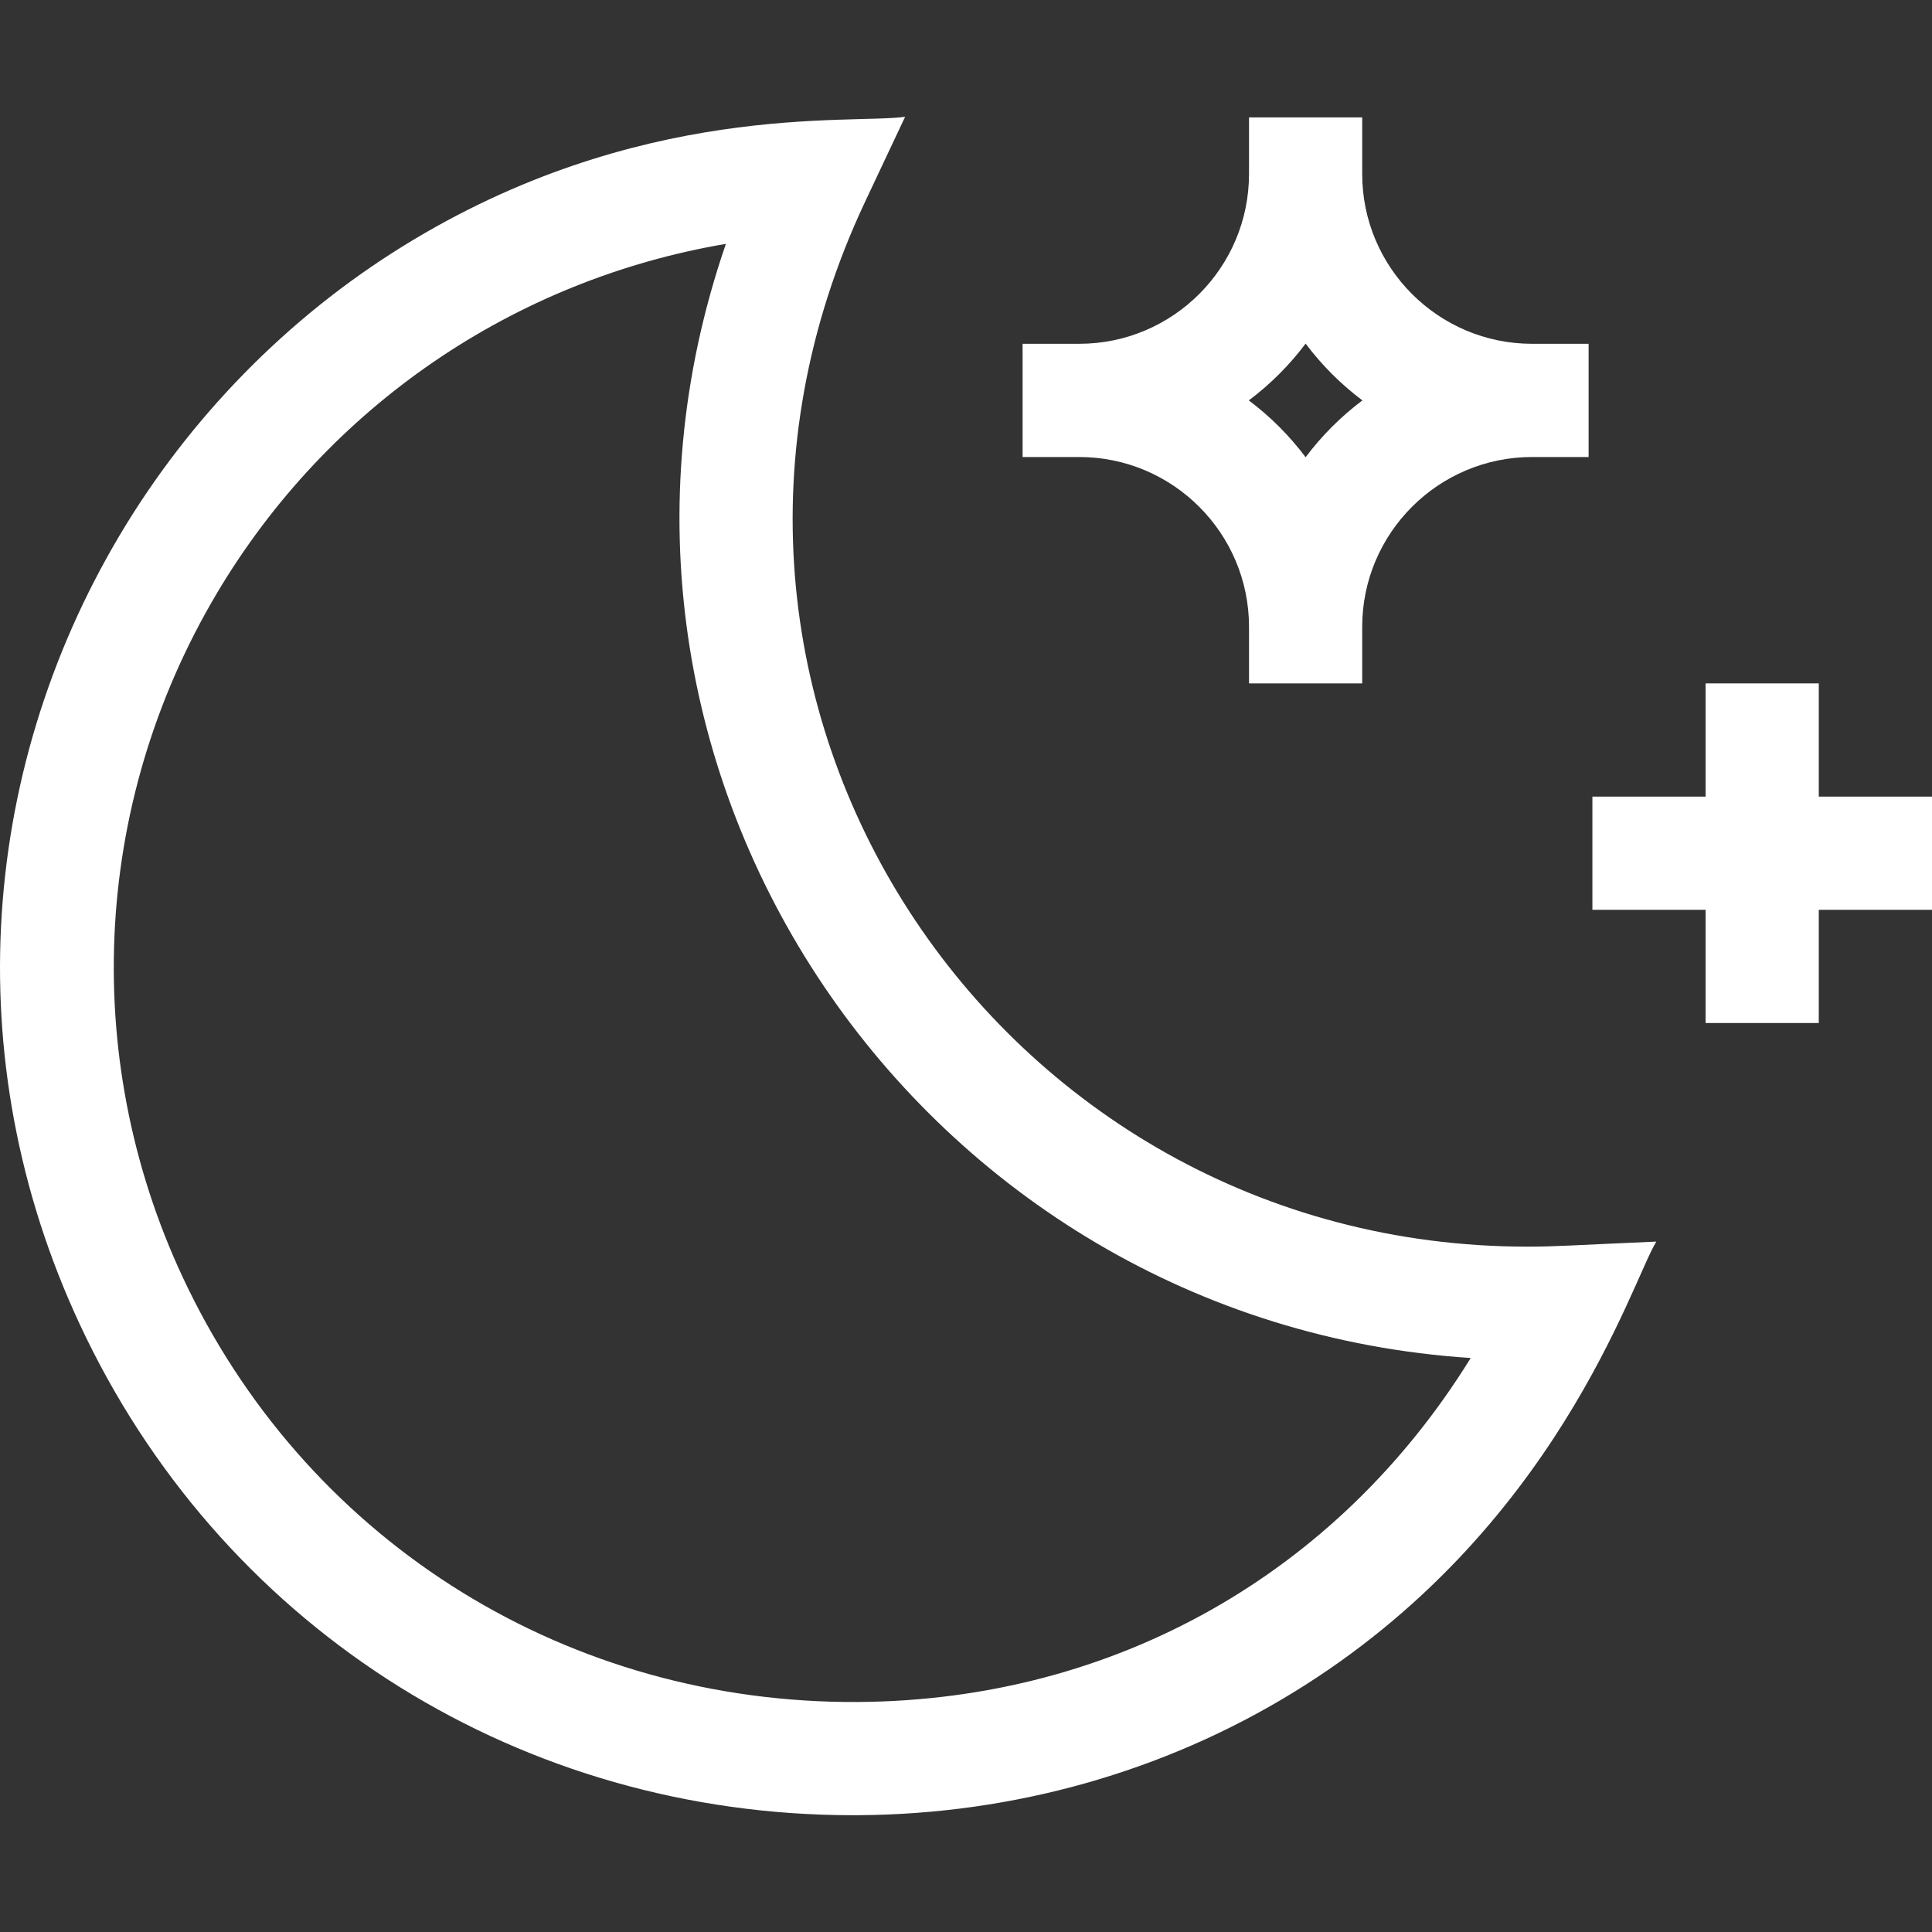
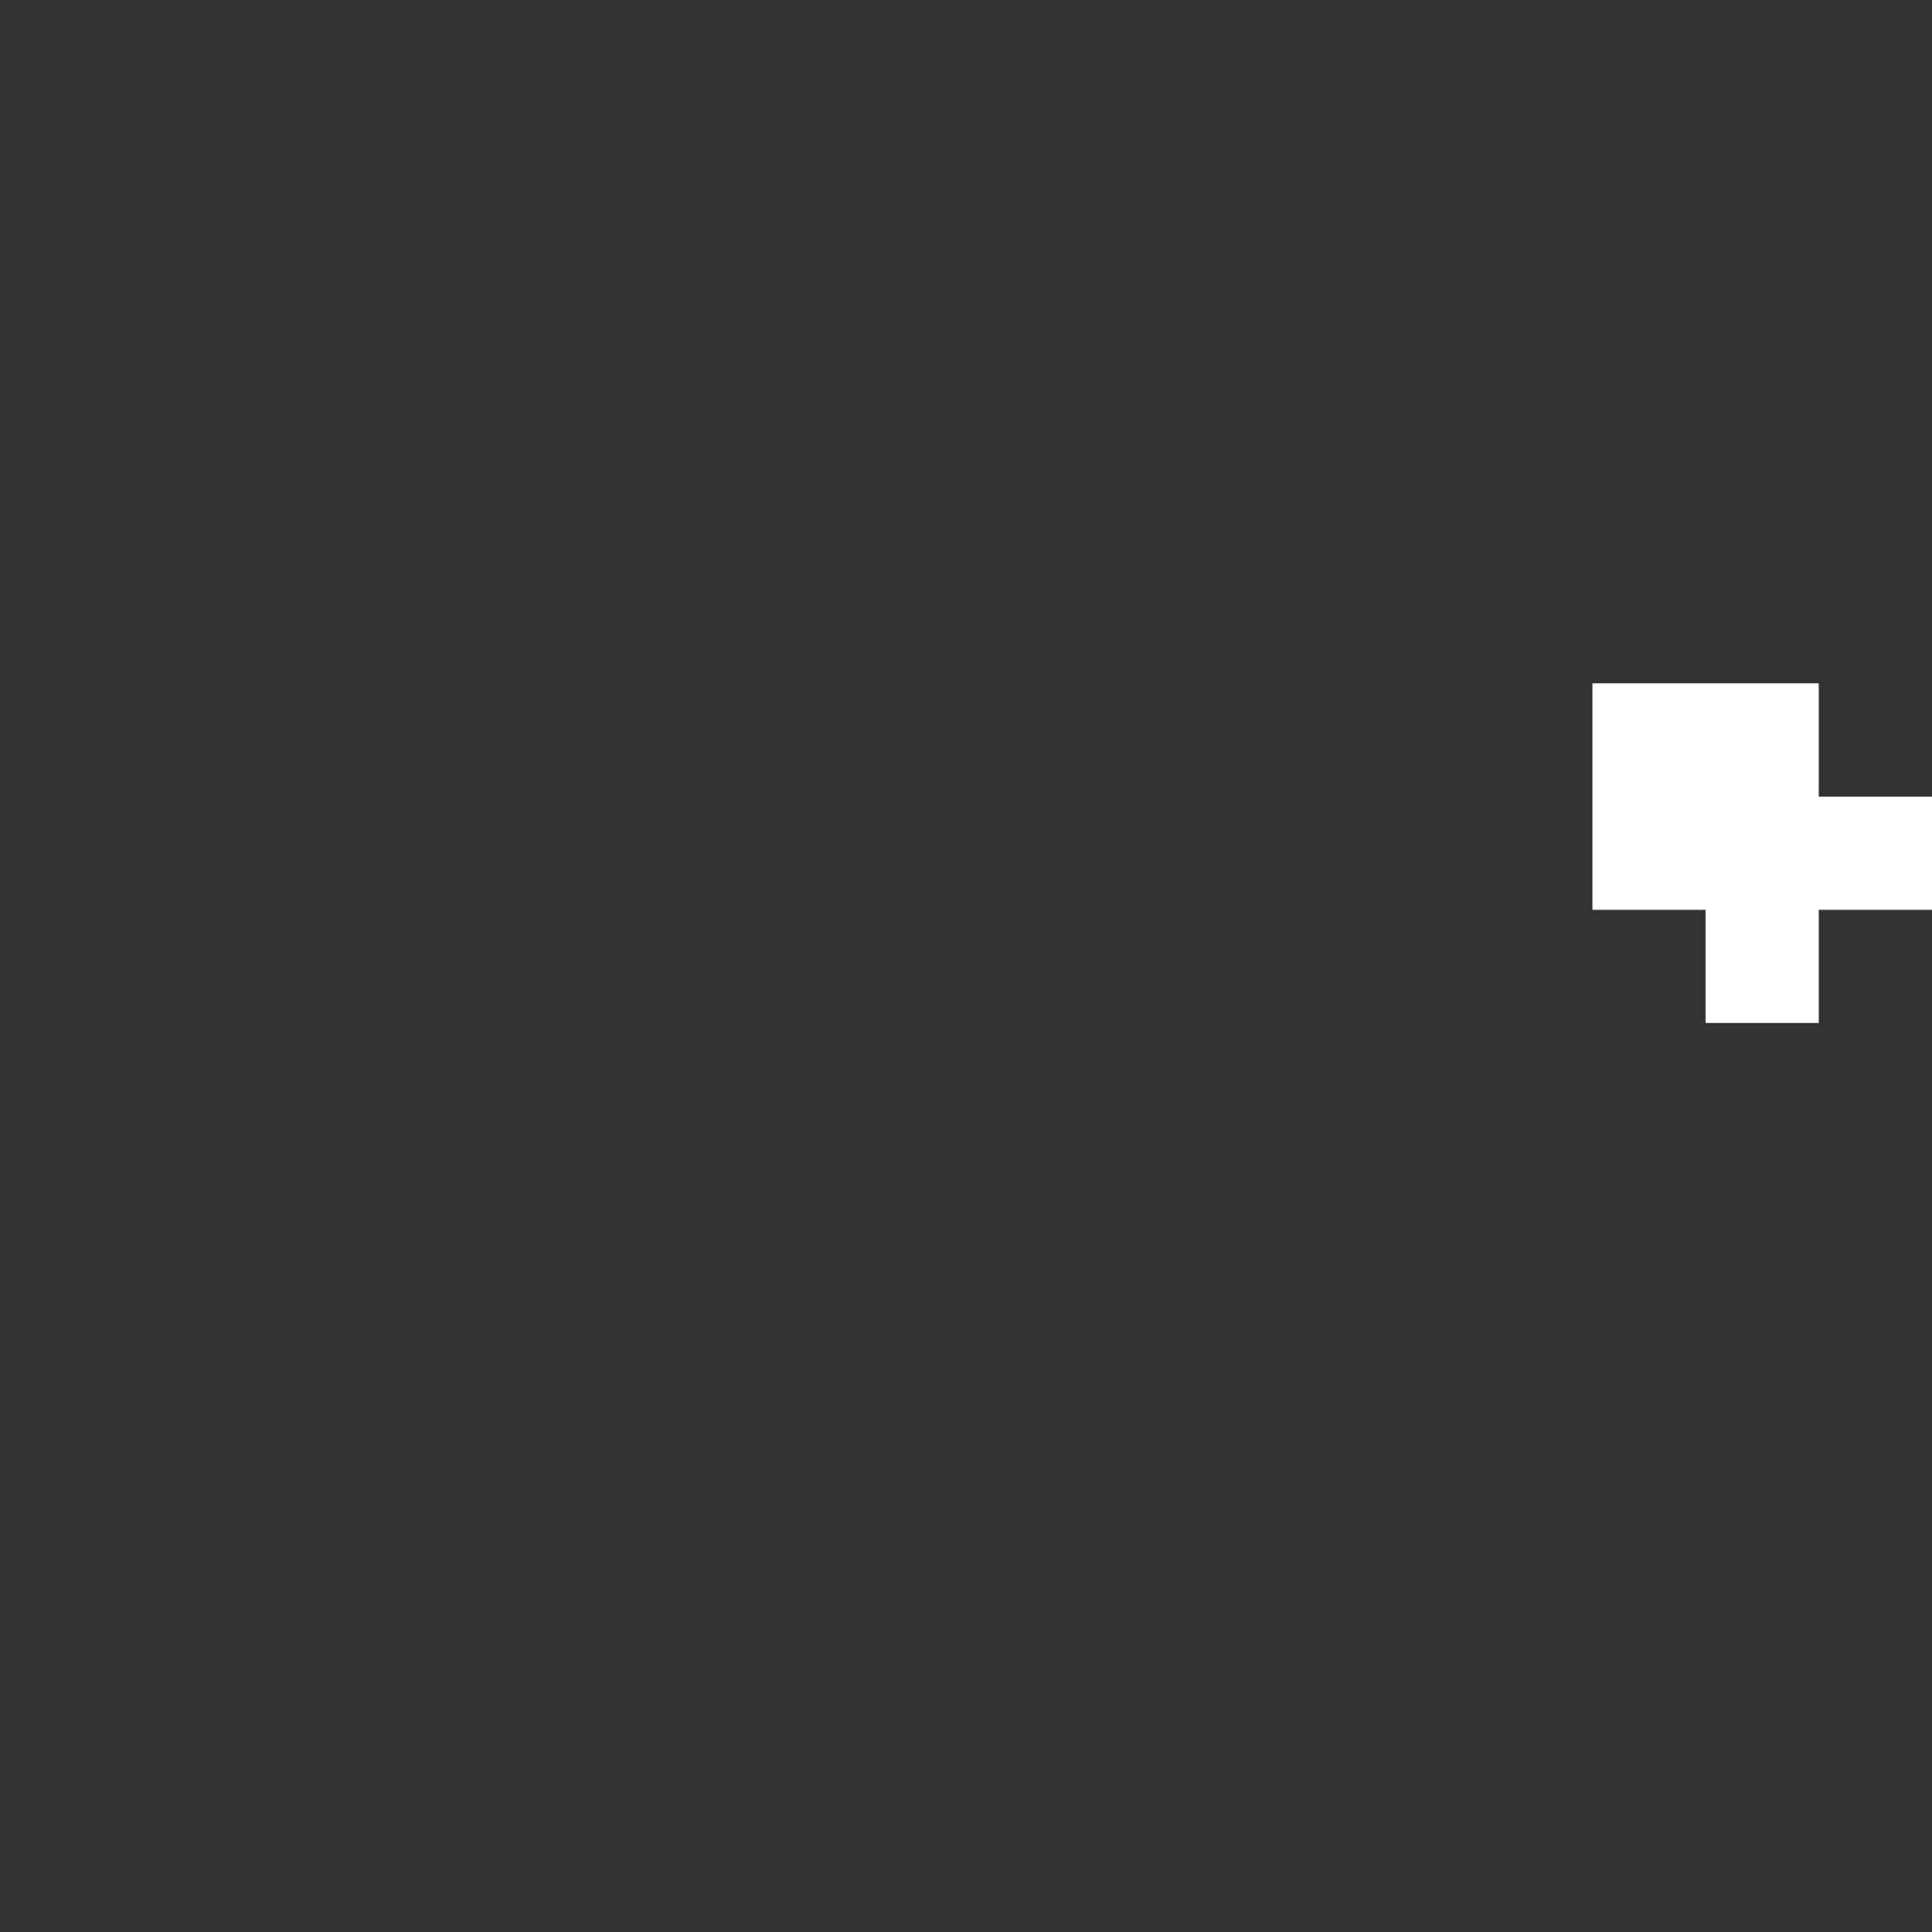
<svg xmlns="http://www.w3.org/2000/svg" width="80" height="80" viewBox="0 0 80 80" fill="none">
  <rect x="0" y="0" width="80" height="80" fill="#333333" stroke="none" />
-   <path d="M63.248 51.621C41.282 51.621 26.094 29.012 35.822 8.353L37.479 4.836C35.198 5.156 26.422 4.162 16.673 10.201C11.899 13.158 7.845 17.299 4.949 22.175C-0.908 32.038 -1.815 44.343 3.569 55.395C9.518 67.607 21.667 75.165 35.319 75.164C35.4 75.164 35.482 75.164 35.562 75.163C41.974 75.121 48.192 73.366 53.542 70.088C64.454 63.404 67.552 53.093 68.584 51.412C65.016 51.566 64.433 51.621 63.248 51.621ZM35.532 70.476C23.6 70.549 12.97 63.989 7.783 53.342C3.299 44.137 3.746 33.38 8.979 24.568C13.584 16.815 21.288 11.585 30.058 10.098C22.504 31.997 38.125 54.75 60.899 56.232C55.39 65.15 46.147 70.406 35.532 70.476Z" fill="white" />
-   <path d="M51.719 25.955V28.299H56.406V25.955C56.406 22.078 59.561 18.924 63.438 18.924H65.781V14.236H63.438C59.561 14.236 56.406 11.082 56.406 7.205V4.861H51.719V7.205C51.719 11.082 48.565 14.236 44.688 14.236H42.344V18.924H44.688C48.565 18.924 51.719 22.078 51.719 25.955ZM54.063 14.228C54.731 15.118 55.524 15.911 56.414 16.58C55.524 17.249 54.731 18.041 54.063 18.932C53.394 18.041 52.601 17.249 51.711 16.58C52.601 15.911 53.394 15.118 54.063 14.228Z" fill="white" />
-   <path d="M80 32.986H75.312V28.298H70.625V32.986H65.938V37.673H70.625V42.361H75.312V37.673H80V32.986Z" fill="white" />
+   <path d="M80 32.986H75.312V28.298H70.625H65.938V37.673H70.625V42.361H75.312V37.673H80V32.986Z" fill="white" />
</svg>